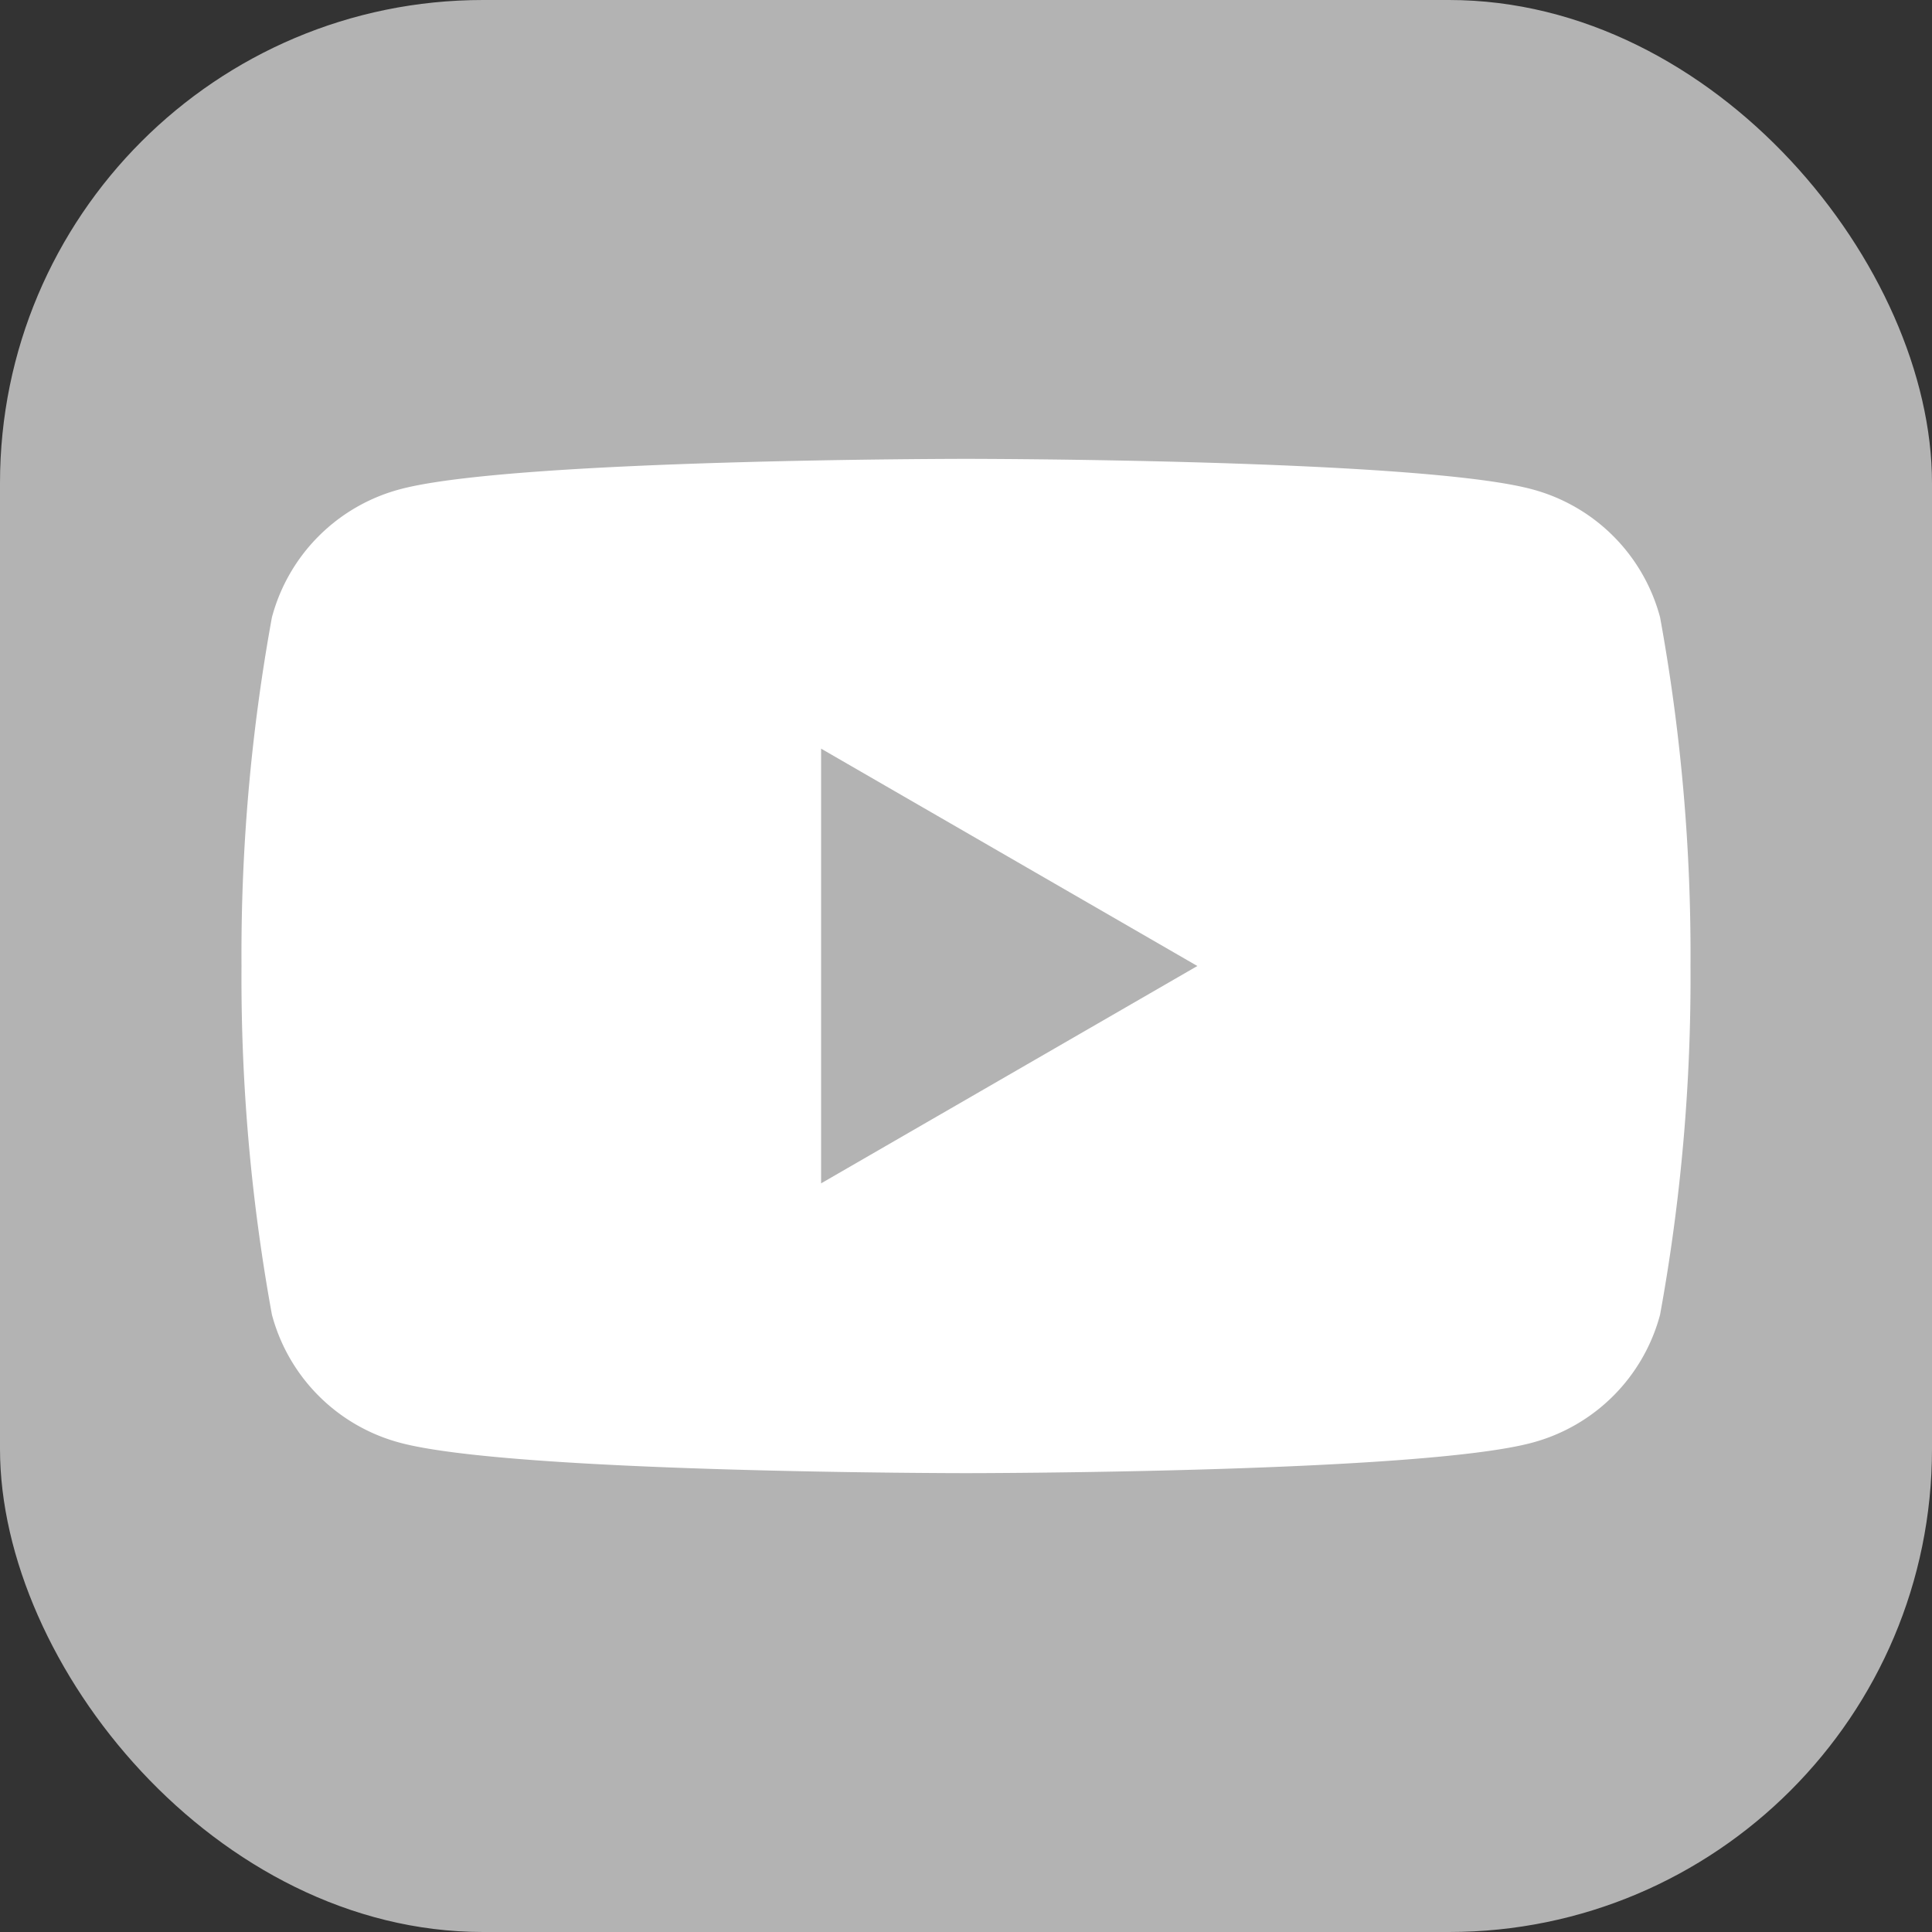
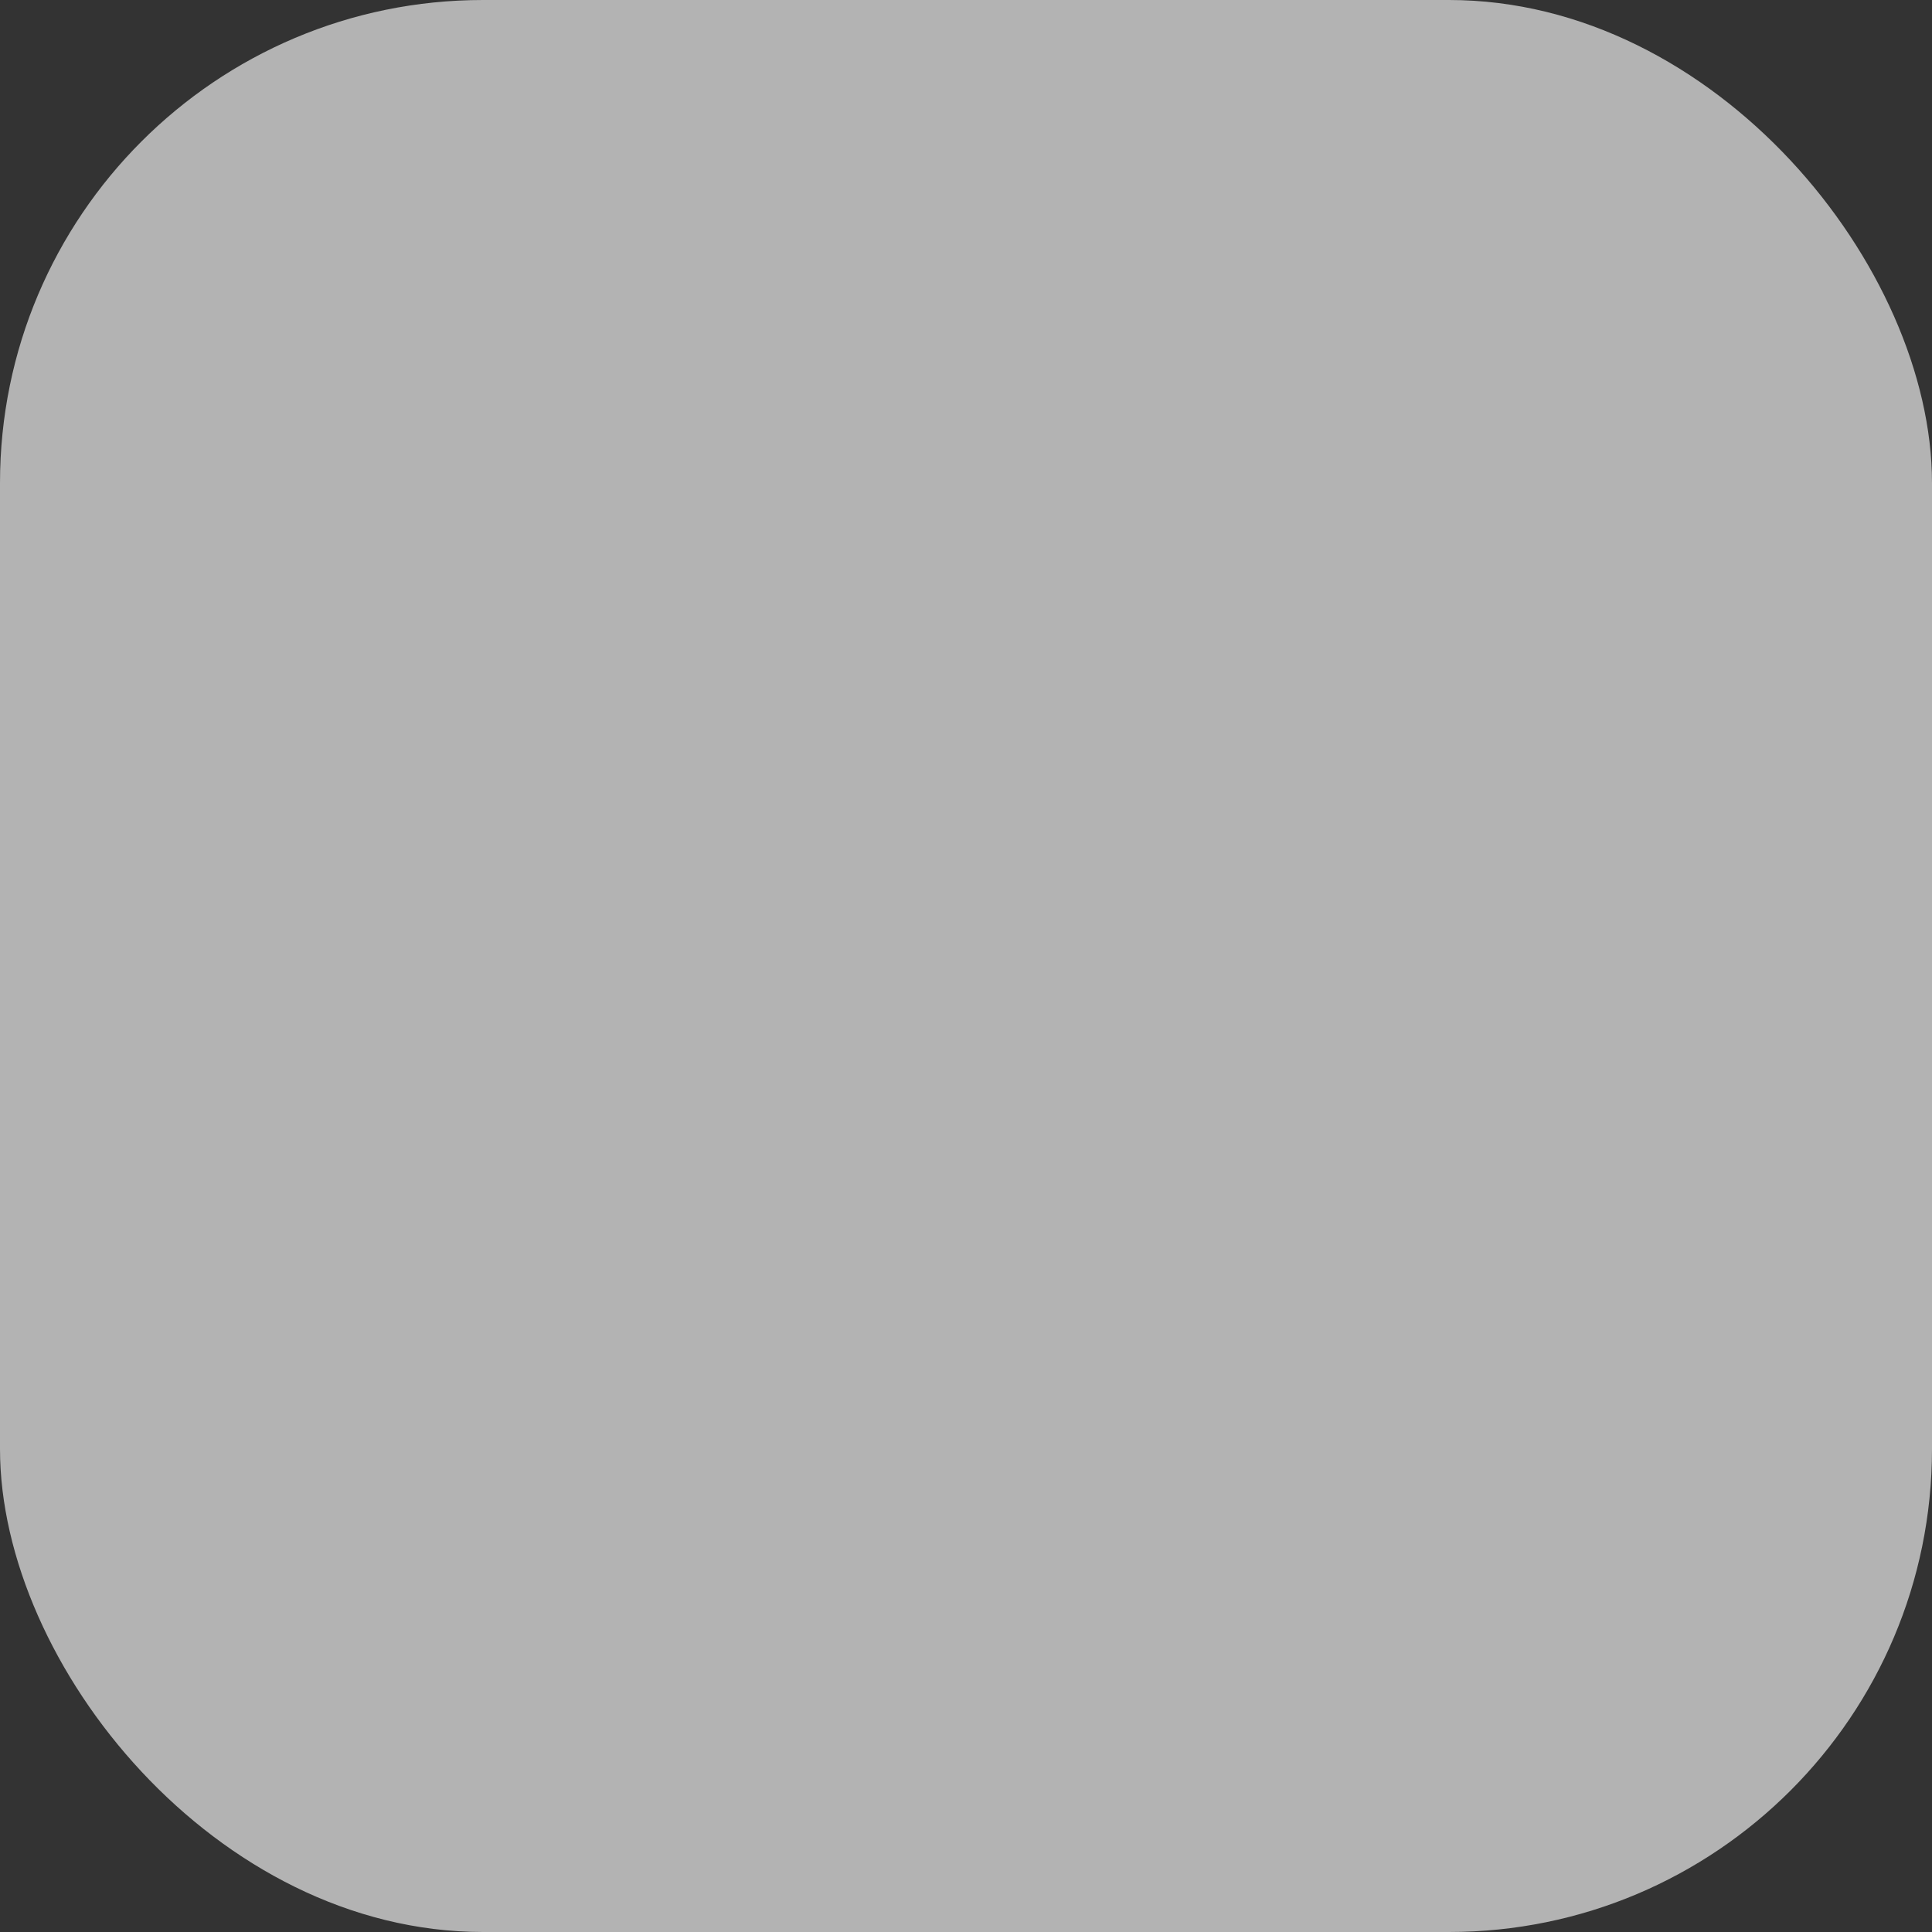
<svg xmlns="http://www.w3.org/2000/svg" viewBox="0 0 40 40">
  <rect x="0" y="0" width="40" height="40" fill="#333333" stroke="none" />
  <defs>
    <style>.cls-1{fill:#b3b3b3;}.cls-2{fill:#fff;}</style>
  </defs>
  <g id="レイヤー_2" data-name="レイヤー 2">
    <g id="フッター">
      <rect class="cls-1" width="40" height="40" rx="10" />
-       <path class="cls-2" d="M34.37,12.78a3.74,3.74,0,0,0-2.65-2.65C29.38,9.5,20,9.5,20,9.5s-9.38,0-11.72.63a3.74,3.74,0,0,0-2.65,2.65A38.85,38.85,0,0,0,5,20a38.85,38.85,0,0,0,.63,7.22,3.74,3.74,0,0,0,2.65,2.65c2.34.63,11.72.63,11.72.63s9.38,0,11.72-.63a3.74,3.74,0,0,0,2.65-2.65A38.85,38.85,0,0,0,35,20,38.85,38.85,0,0,0,34.37,12.78ZM17,24.5v-9L24.79,20Z" />
    </g>
  </g>
</svg>